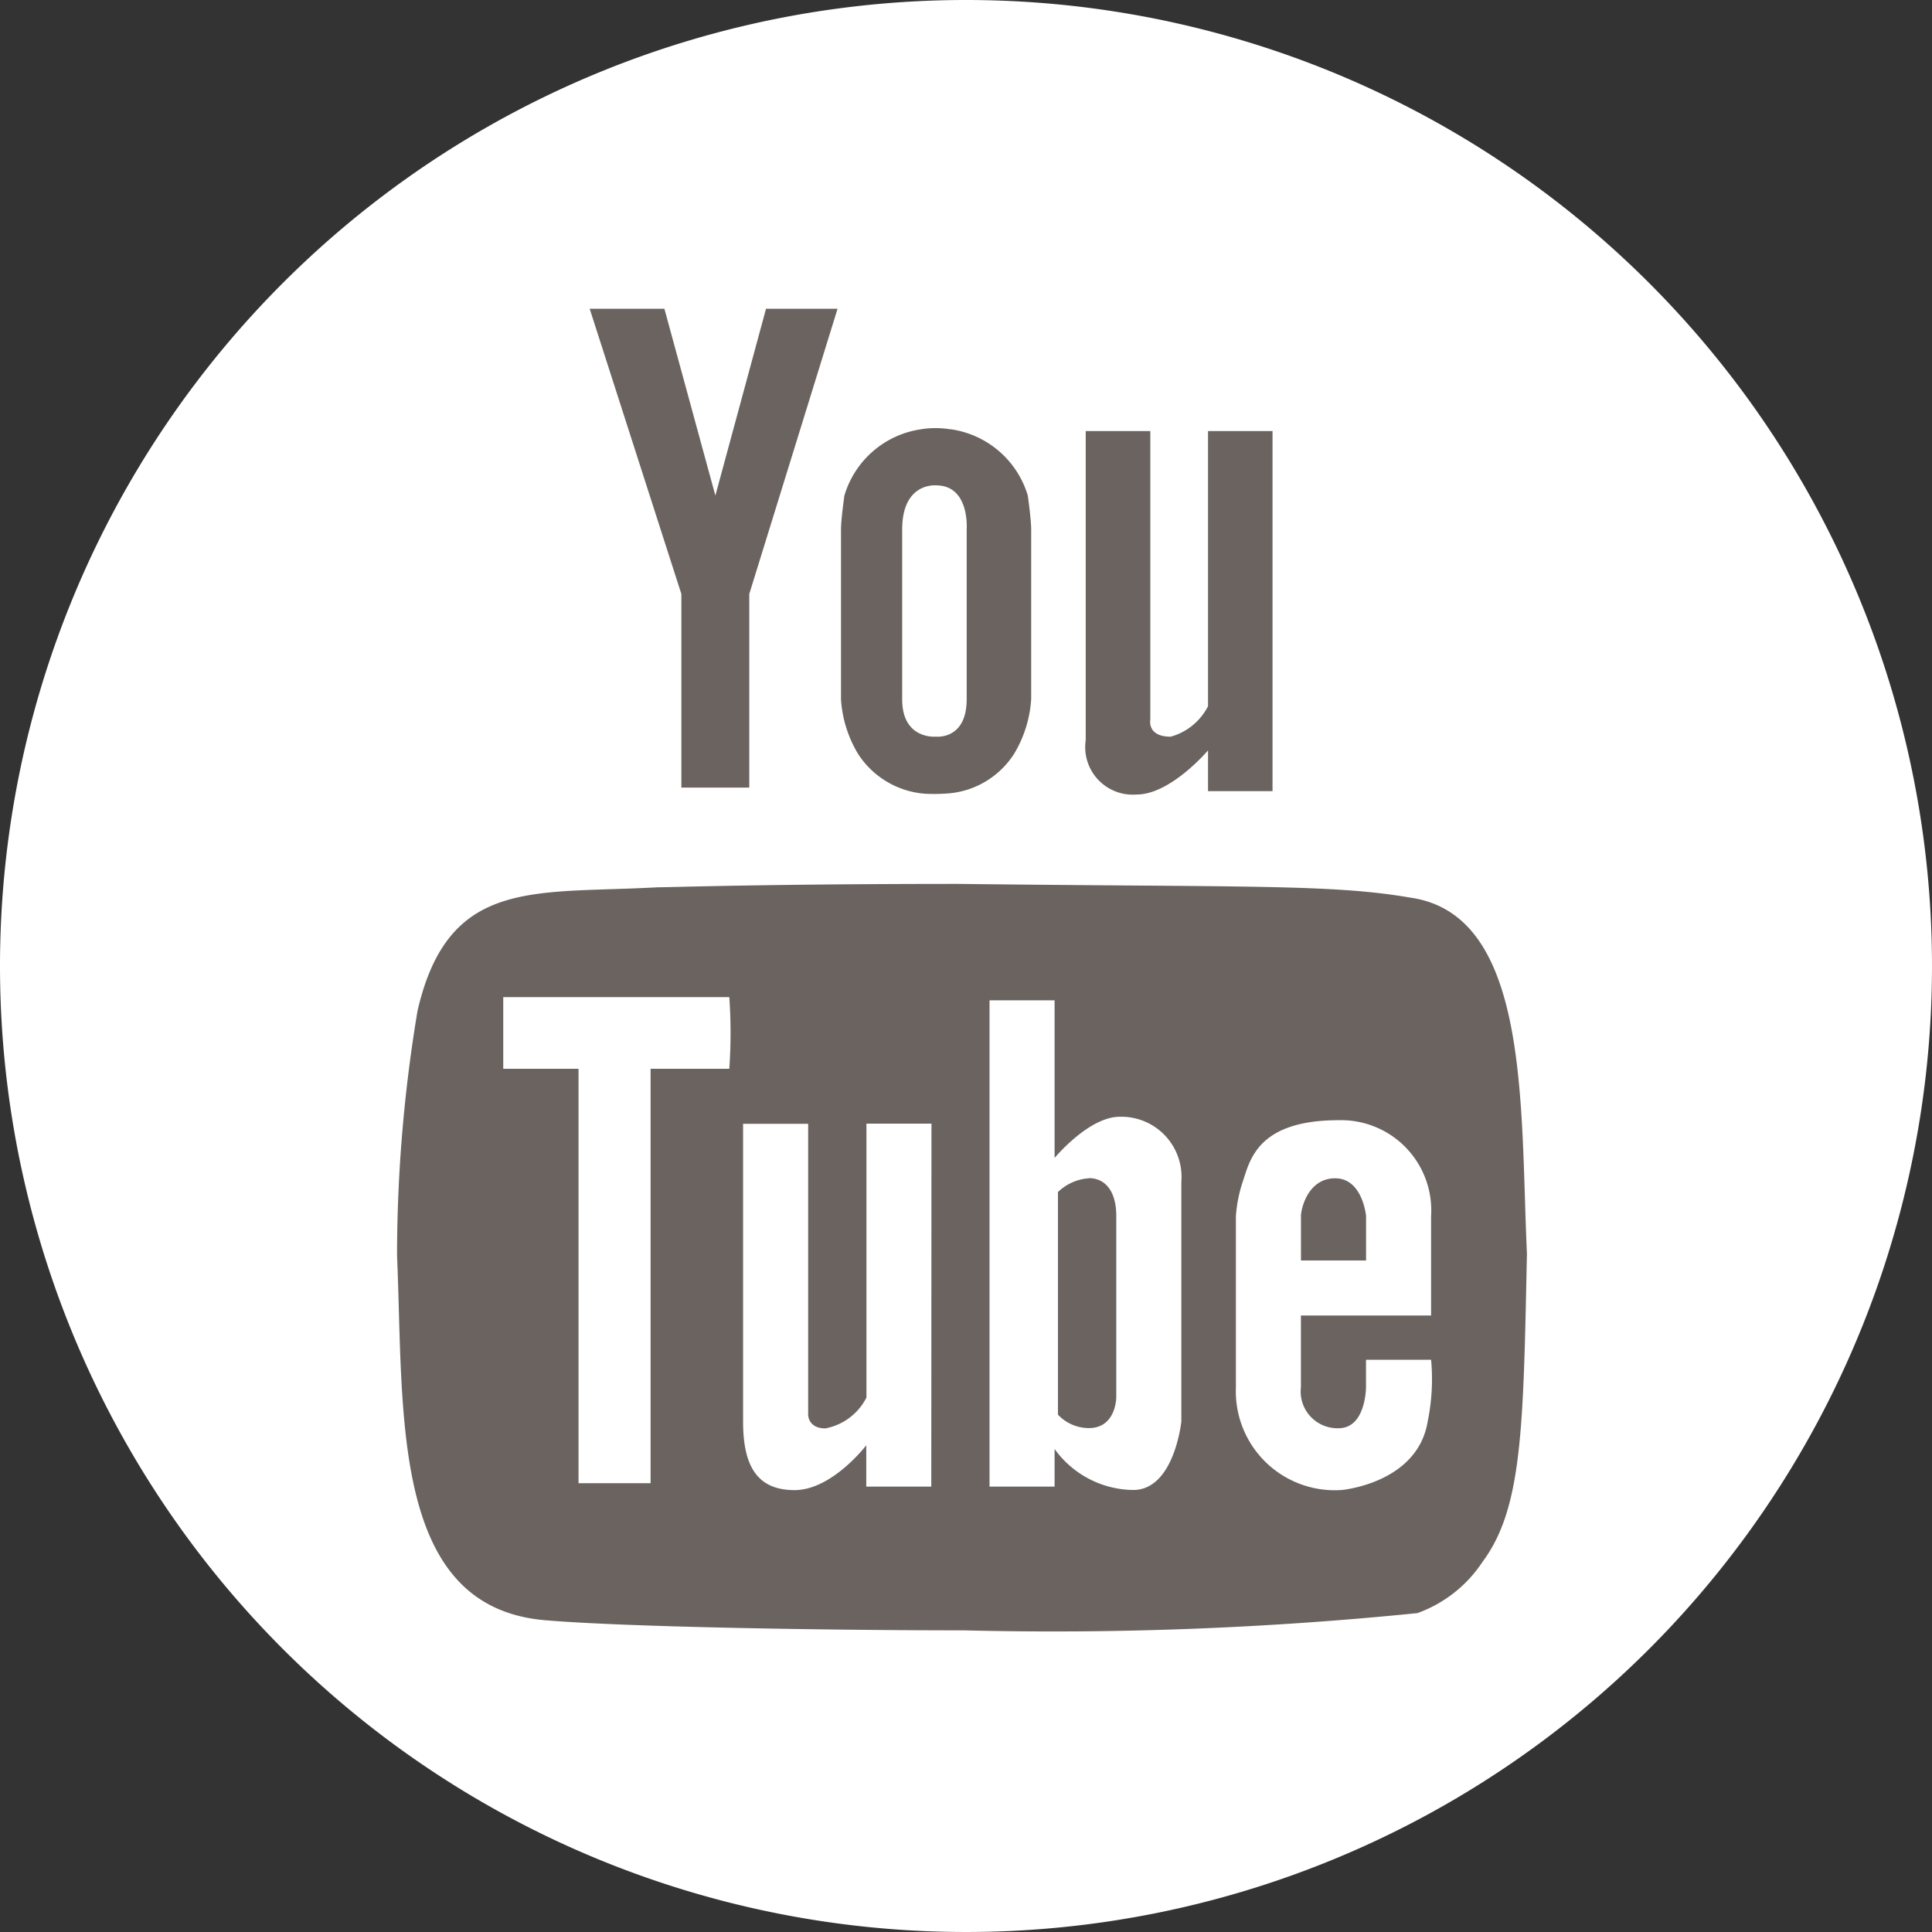
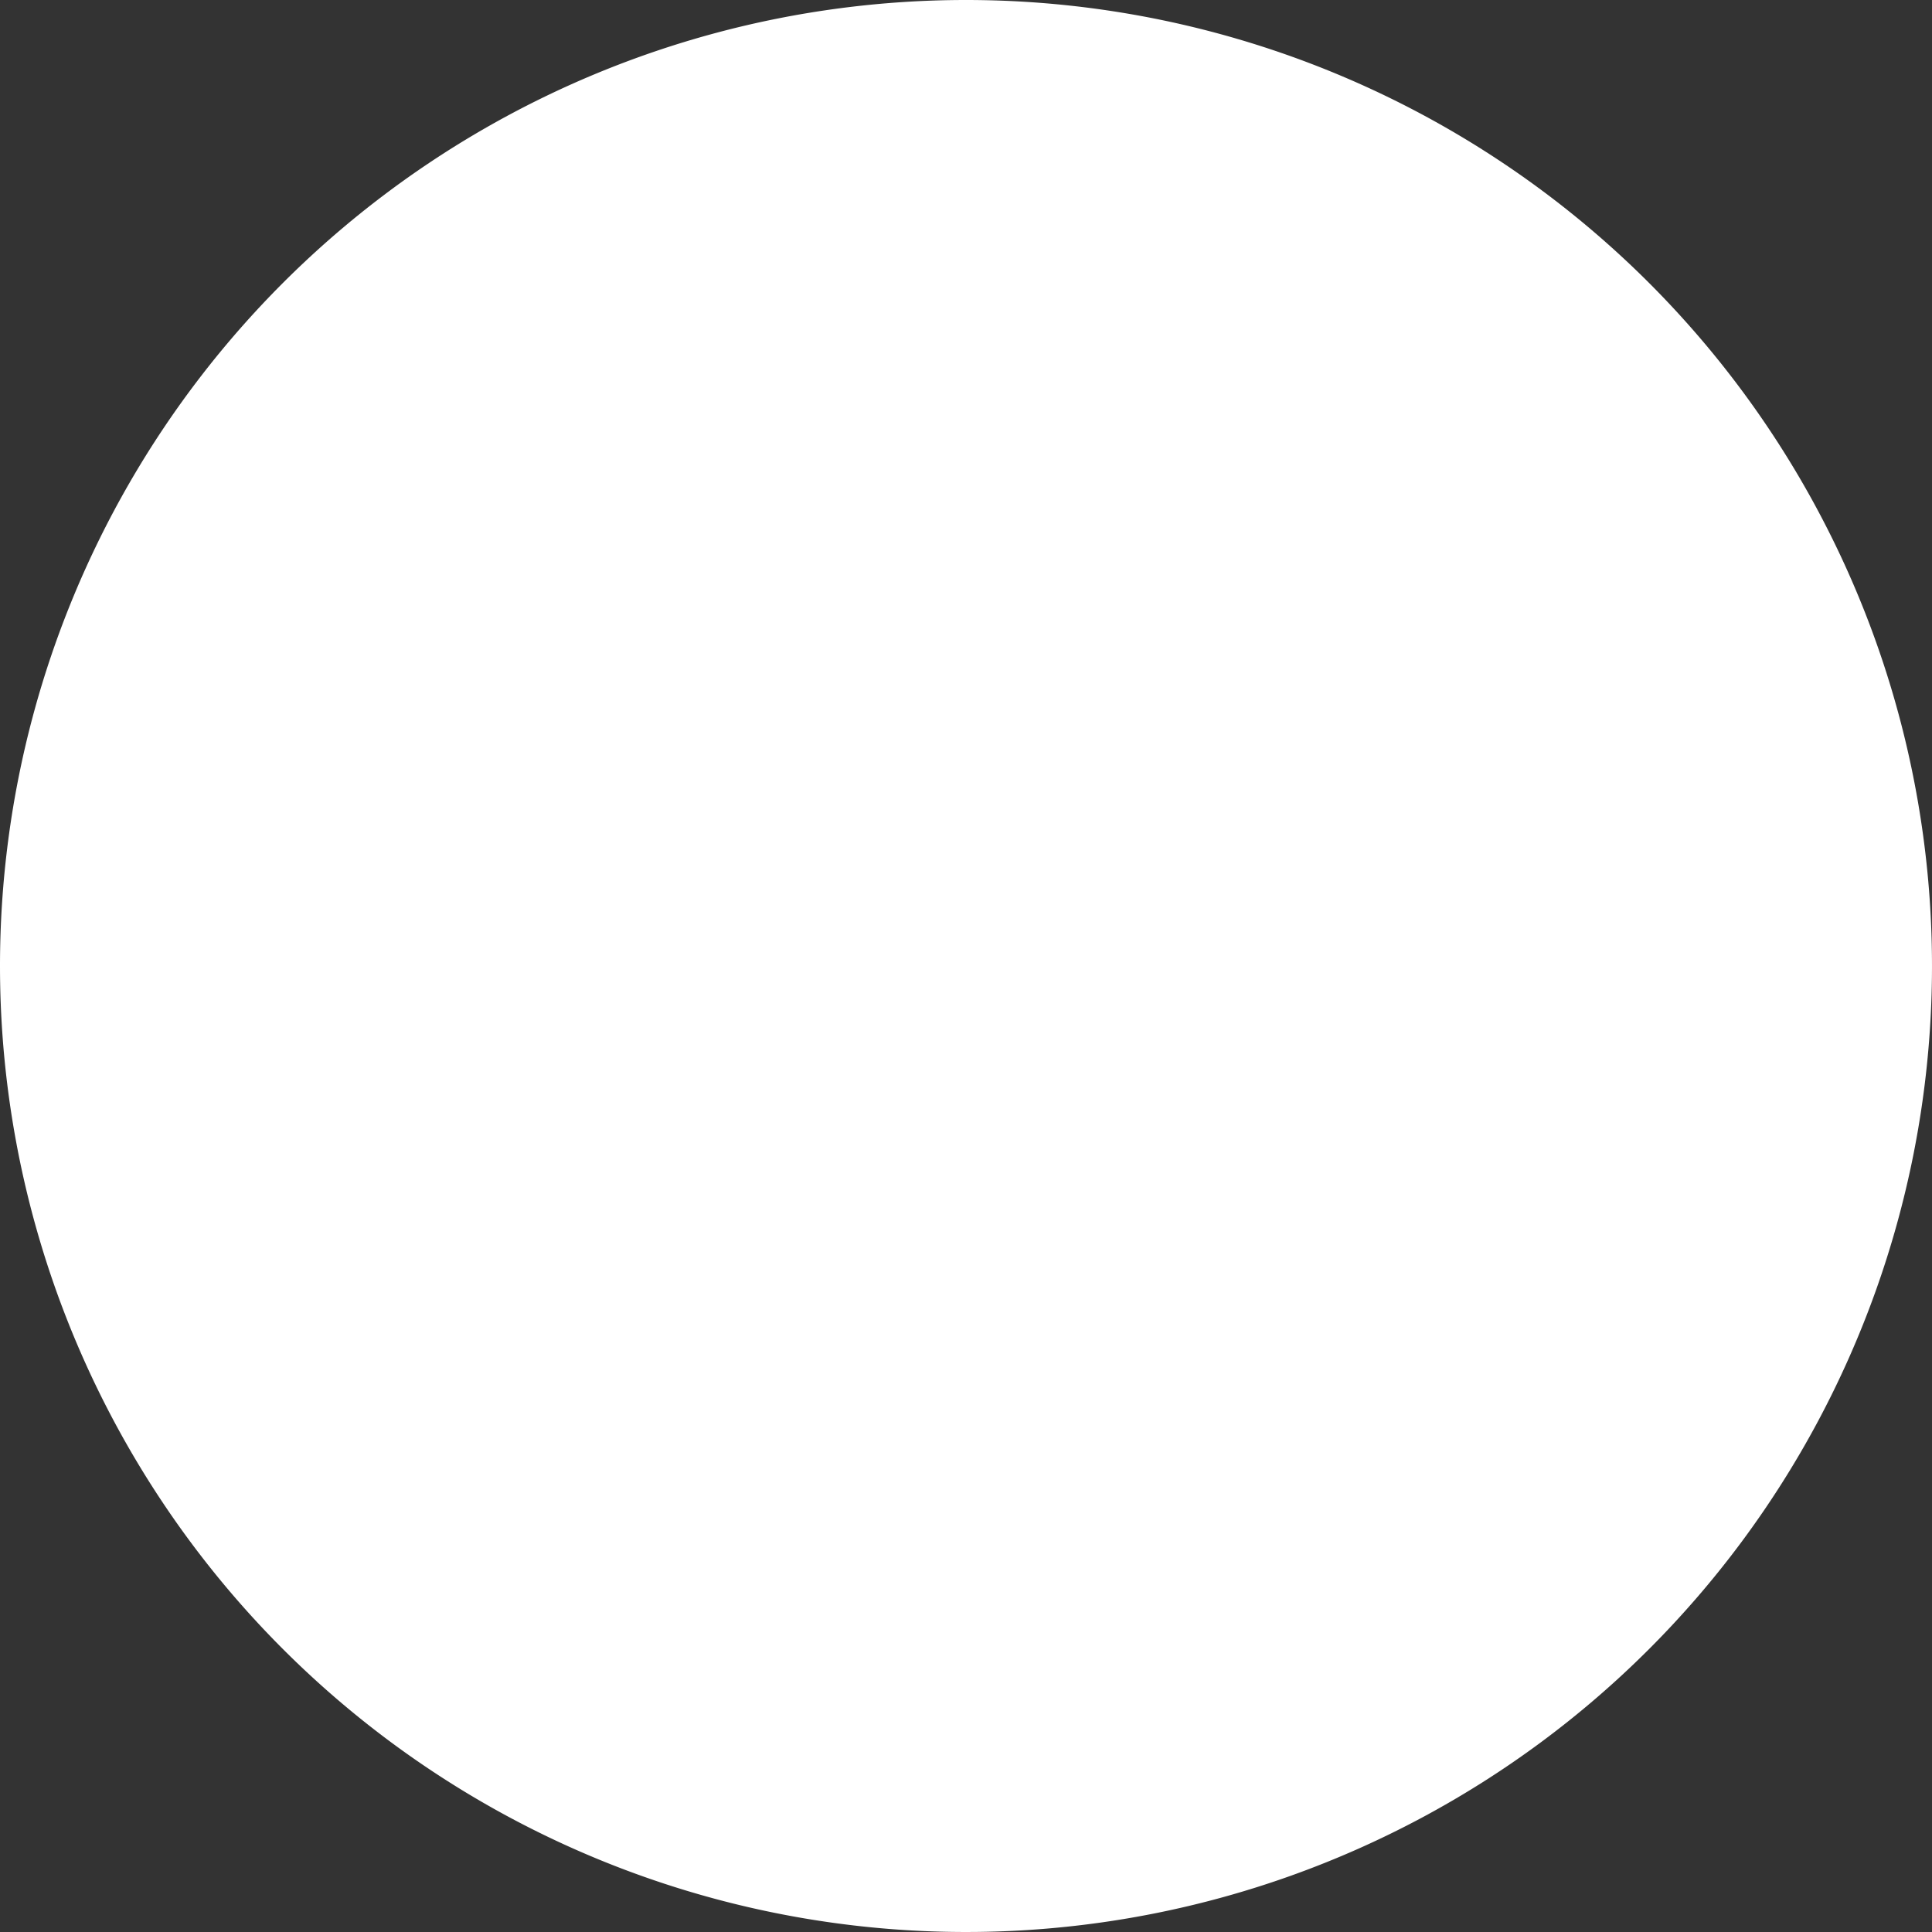
<svg xmlns="http://www.w3.org/2000/svg" width="43.136" height="43.136" viewBox="0 0 43.136 43.136">
  <rect x="0" y="0" width="43.136" height="43.136" fill="#333333" stroke="none" />
  <g id="Group_2331" data-name="Group 2331" transform="translate(804.997 4435.365)">
    <g id="Group_2322" data-name="Group 2322" transform="translate(-804.997 -4435.365)">
      <path id="Path_275" data-name="Path 275" d="M21.568,0A21.568,21.568,0,1,1,0,21.568,21.568,21.568,0,0,1,21.568,0Z" transform="translate(0 0)" fill="#fff" />
      <g id="Group_51" data-name="Group 51" transform="translate(8.865 6.896)">
        <g id="Group_50" data-name="Group 50" transform="translate(0 0)">
          <g id="Group_49" data-name="Group 49">
            <g id="Group_48" data-name="Group 48">
-               <path id="Path_26" data-name="Path 26" d="M974.128,2807.073a2.034,2.034,0,0,0-.668,0,2.1,2.1,0,0,0-1.7,1.479s-.076.53-.076.758v3.79a2.689,2.689,0,0,0,.379,1.216,1.954,1.954,0,0,0,1.5.893,4.078,4.078,0,0,0,.558-.011,1.929,1.929,0,0,0,1.429-.882,2.693,2.693,0,0,0,.38-1.216v-3.79c0-.228-.075-.758-.075-.758a2.105,2.105,0,0,0-1.721-1.481m.356,2.239v3.79c0,.91-.682.834-.682.834s-.758.076-.758-.834v-3.79c0-1.063.758-.986.758-.986.758,0,.682.986.682.986m-5.611-.758-1.138-4.171h-1.668l2.047,6.368v4.323h1.516v-4.323l1.971-6.368H970.01Zm11-1.441v6.142a1.332,1.332,0,0,1-.834.682c-.532,0-.455-.378-.455-.378v-6.445h-1.442v6.9a1.062,1.062,0,0,0,1.139,1.214c.758,0,1.592-.985,1.592-.985v.91h1.44v-8.039Z" transform="translate(-961.772 -2804.383)" fill="#6a6360" fill-rule="evenodd" />
-               <path id="Path_27" data-name="Path 27" d="M982.382,2823.554c-1.756-.307-3.746-.231-10.087-.307-4.282,0-6.434.076-6.727.076-2.753.154-4.664-.227-5.353,2.754a33.228,33.228,0,0,0-.458,5.463c.152,3.559-.151,7.835,3.285,8.145,1.762.154,6.348.228,9.37.228a80.92,80.92,0,0,0,10.127-.385,2.928,2.928,0,0,0,1.453-1.144c.895-1.2.911-3.007.992-6.88-.152-3.289.076-7.568-2.6-7.95m-15.21,3.821h-1.756v9.253h-1.609v-9.253h-1.681v-1.6h5.047a11.3,11.3,0,0,1,0,1.6m4.51,9.329h-1.452v-.922s-.764,1-1.6,1-1.15-.537-1.15-1.528v-6.65h1.453v6.5s0,.3.385.3a1.3,1.3,0,0,0,.916-.688V2828.6h1.452Zm5.583-1.453s-.158,1.528-1.074,1.528a2.192,2.192,0,0,1-1.756-.915v.84h-1.453v-10.858h1.453v3.519s.764-.919,1.453-.919a1.344,1.344,0,0,1,1.377,1.452Zm5.5,0c-.227,1.377-1.914,1.528-1.914,1.528a2.209,2.209,0,0,1-2.368-2.292v-3.823a3.129,3.129,0,0,1,.152-.766c.158-.458.309-1.375,2.141-1.375a2.013,2.013,0,0,1,2.065,2.141v2.22h-2.906v1.6a.82.82,0,0,0,.841.916c.612,0,.612-.916.612-.916v-.612h1.453a4.646,4.646,0,0,1-.076,1.376m-1.376-4.587s-.076-.841-.689-.841-.764.688-.764.841v.994h1.453Zm-6.19-.841a1.1,1.1,0,0,0-.689.307v4.97a.948.948,0,0,0,.689.3c.613,0,.613-.688.613-.688v-4.051c0-.534-.234-.841-.613-.841" transform="translate(-959.757 -2810.408)" fill="#6a6360" fill-rule="evenodd" />
-             </g>
+               </g>
          </g>
        </g>
      </g>
    </g>
  </g>
</svg>